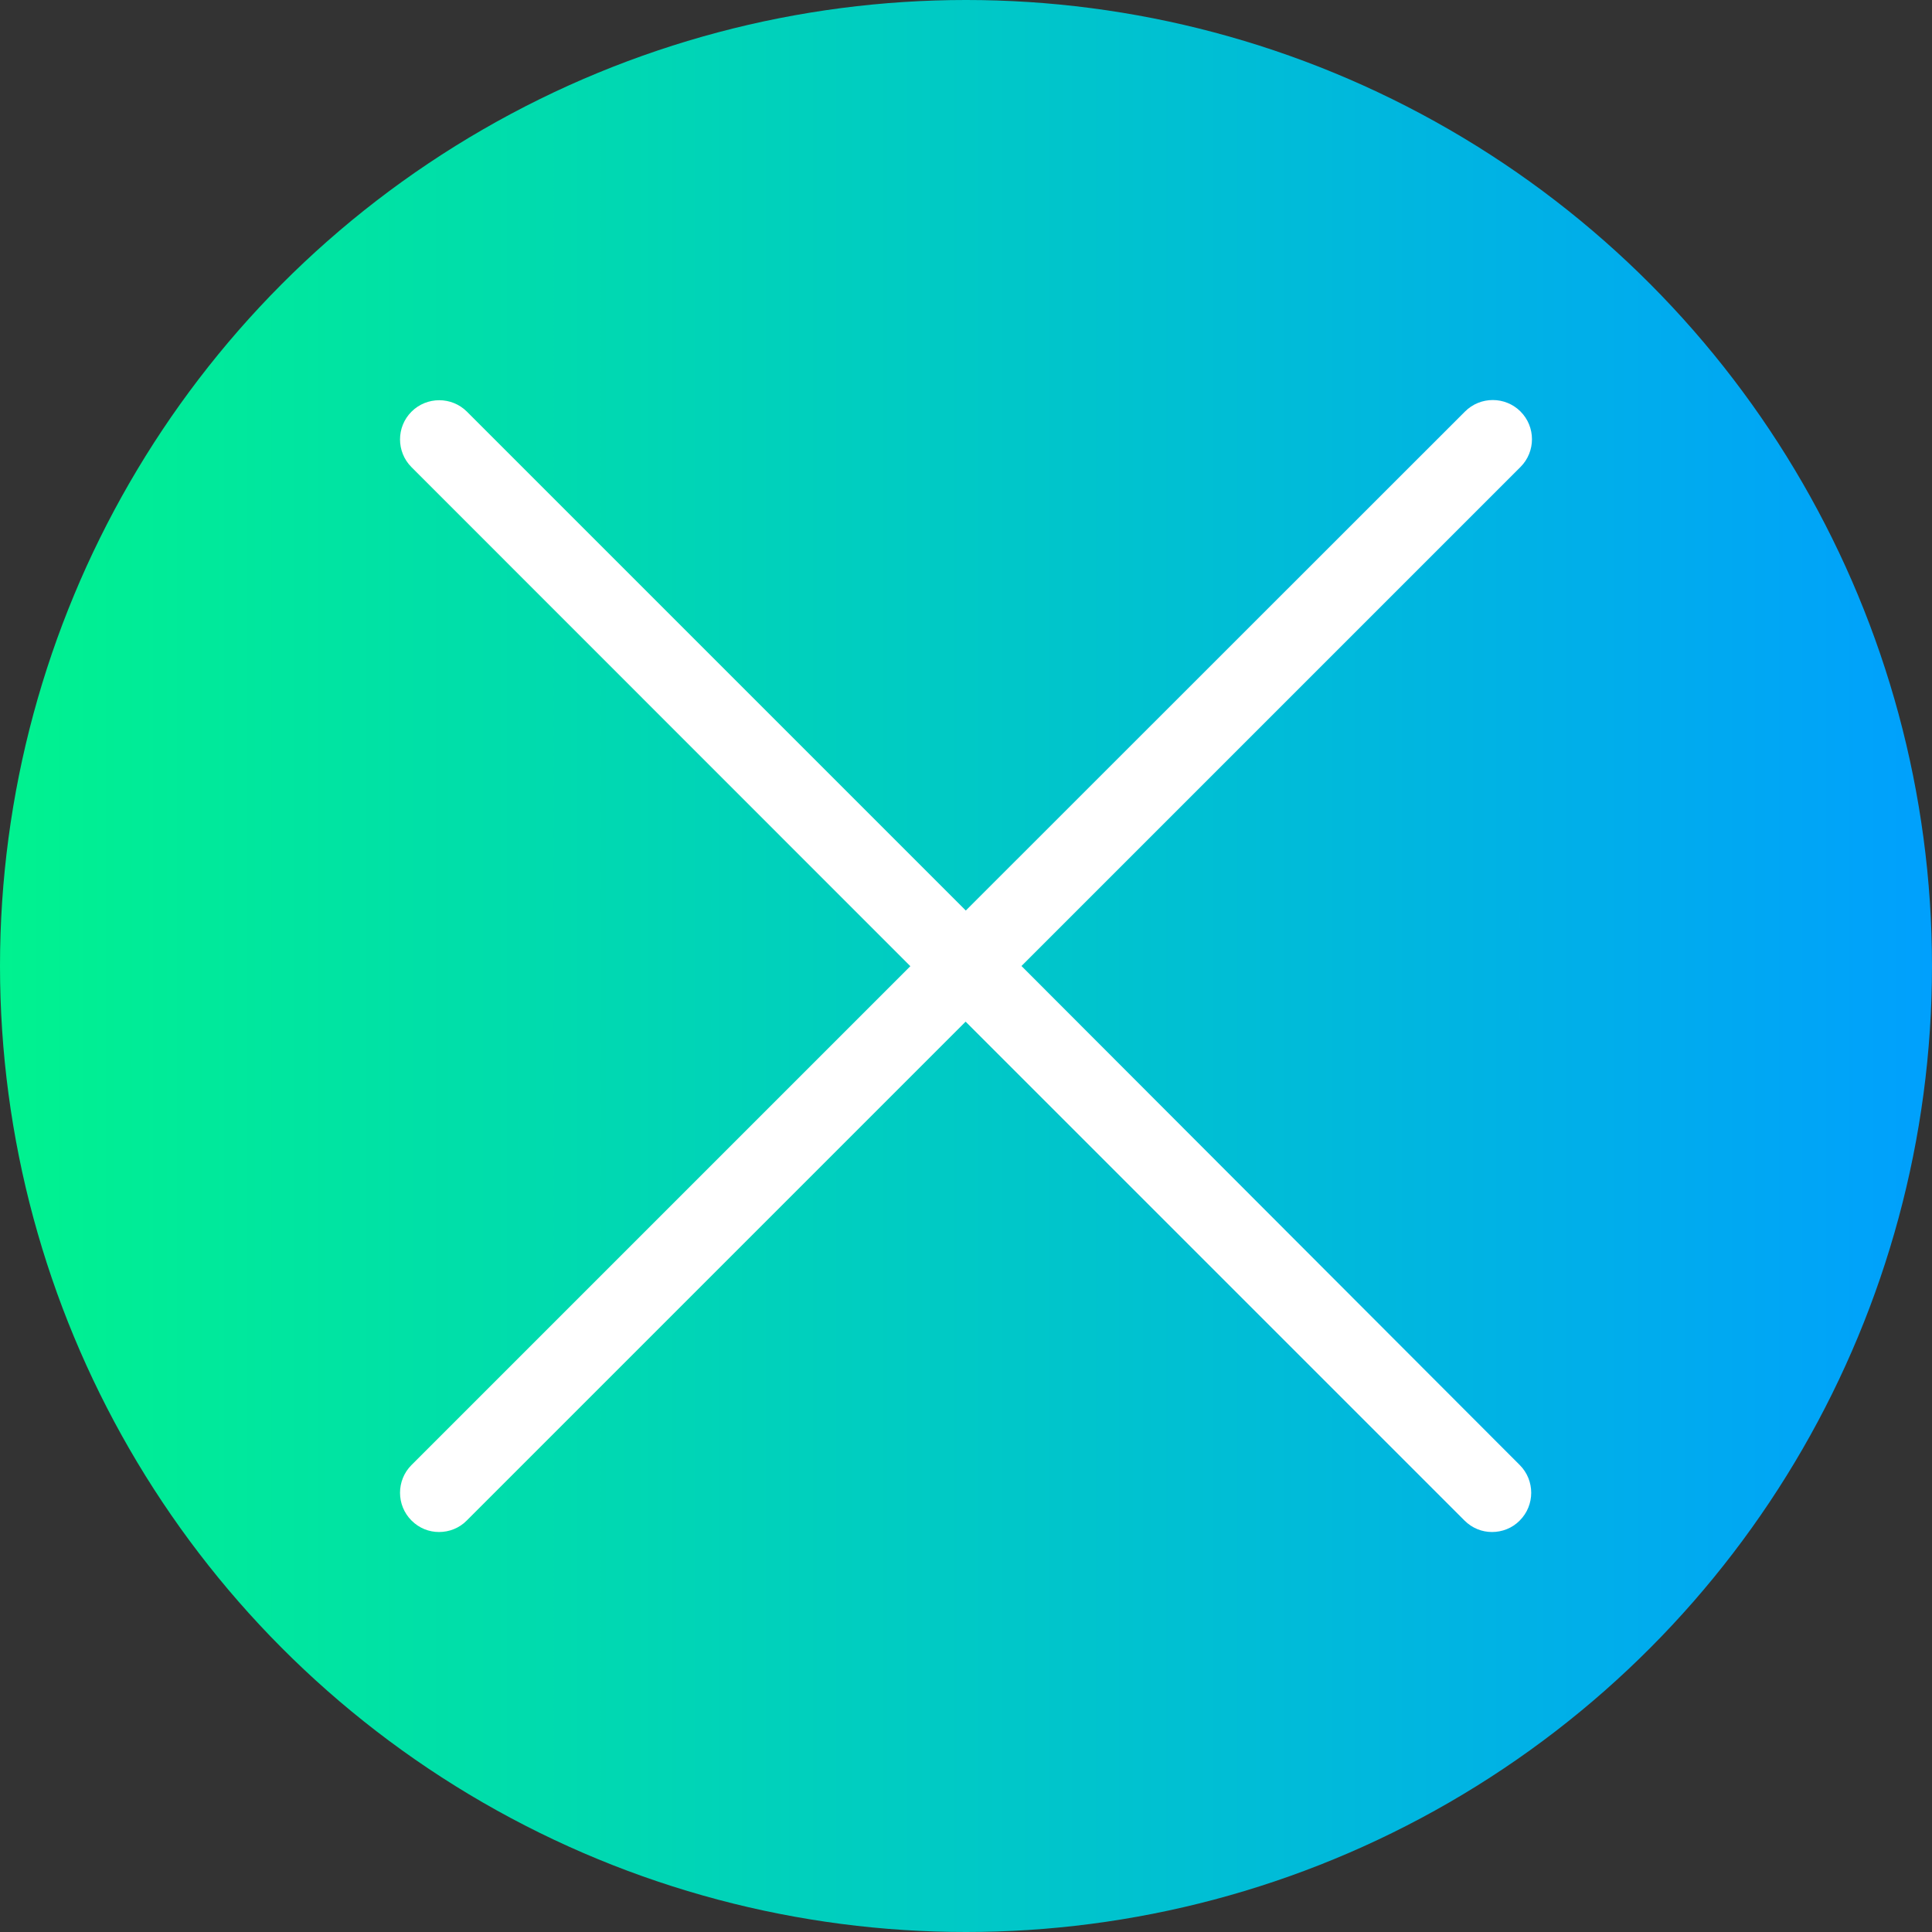
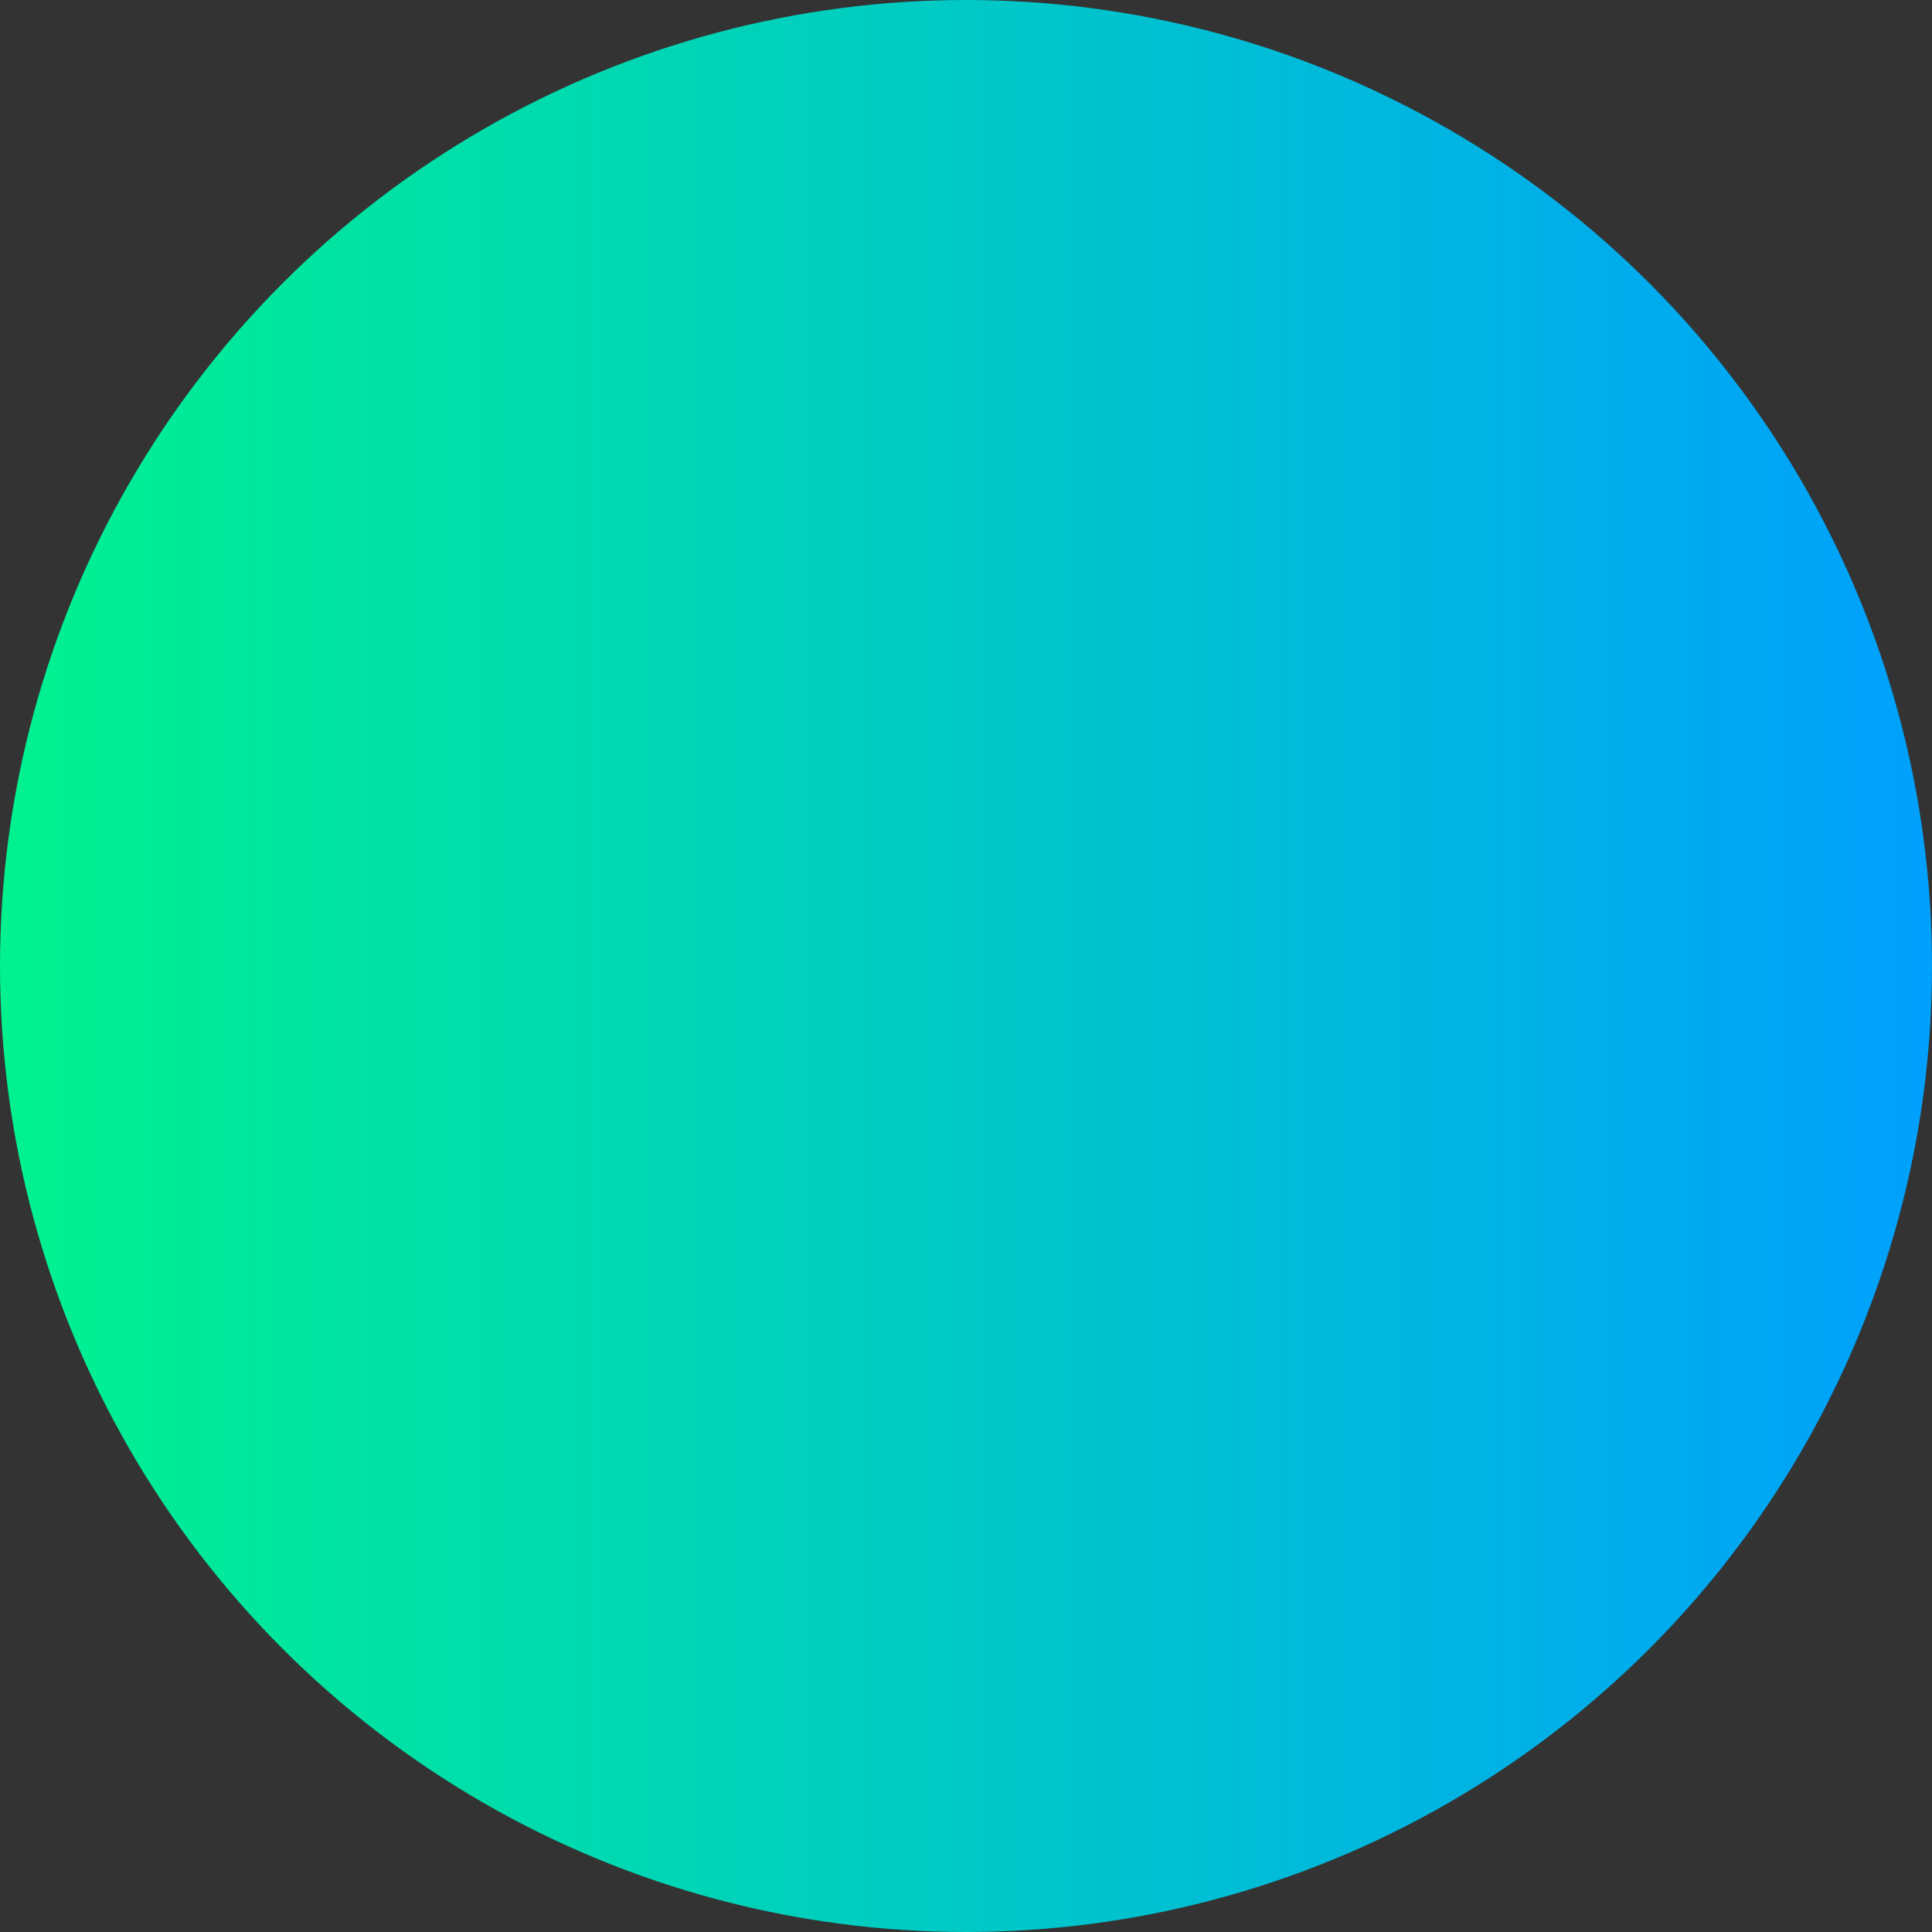
<svg xmlns="http://www.w3.org/2000/svg" id="Layer_1" enable-background="new 0 0 1024 1024" height="512" viewBox="0 0 1024 1024" width="512">
  <rect x="0" y="0" width="1024" height="1024" fill="#333333" stroke="none" />
  <linearGradient id="SVGID_1_" gradientTransform="matrix(1 0 0 -1 0 1024)" gradientUnits="userSpaceOnUse" x1="0" x2="1024" y1="512" y2="512">
    <stop offset="0" stop-color="#00f28f" />
    <stop offset="1" stop-color="#00a0fd" />
  </linearGradient>
  <circle cx="512" cy="512" fill="url(#SVGID_1_)" r="512" />
  <g>
-     <path d="m541.4 512 264.5-264.5c8.1-8.1 8.1-21.3 0-29.4s-21.3-8.1-29.4 0l-264.6 264.5-264.4-264.4c-8.1-8.1-21.3-8.1-29.4 0s-8.1 21.3 0 29.4l264.4 264.5-264.4 264.4c-8.1 8.1-8.1 21.3 0 29.4 4.1 4.1 9.3 6.1 14.6 6.1s10.7-2 14.7-6.1l264.4-264.4 264.4 264.4c4.1 4.1 9.3 6.1 14.6 6.1s10.7-2 14.7-6.1c8.1-8.1 8.1-21.3 0-29.4z" fill="#fff" />
-   </g>
+     </g>
</svg>